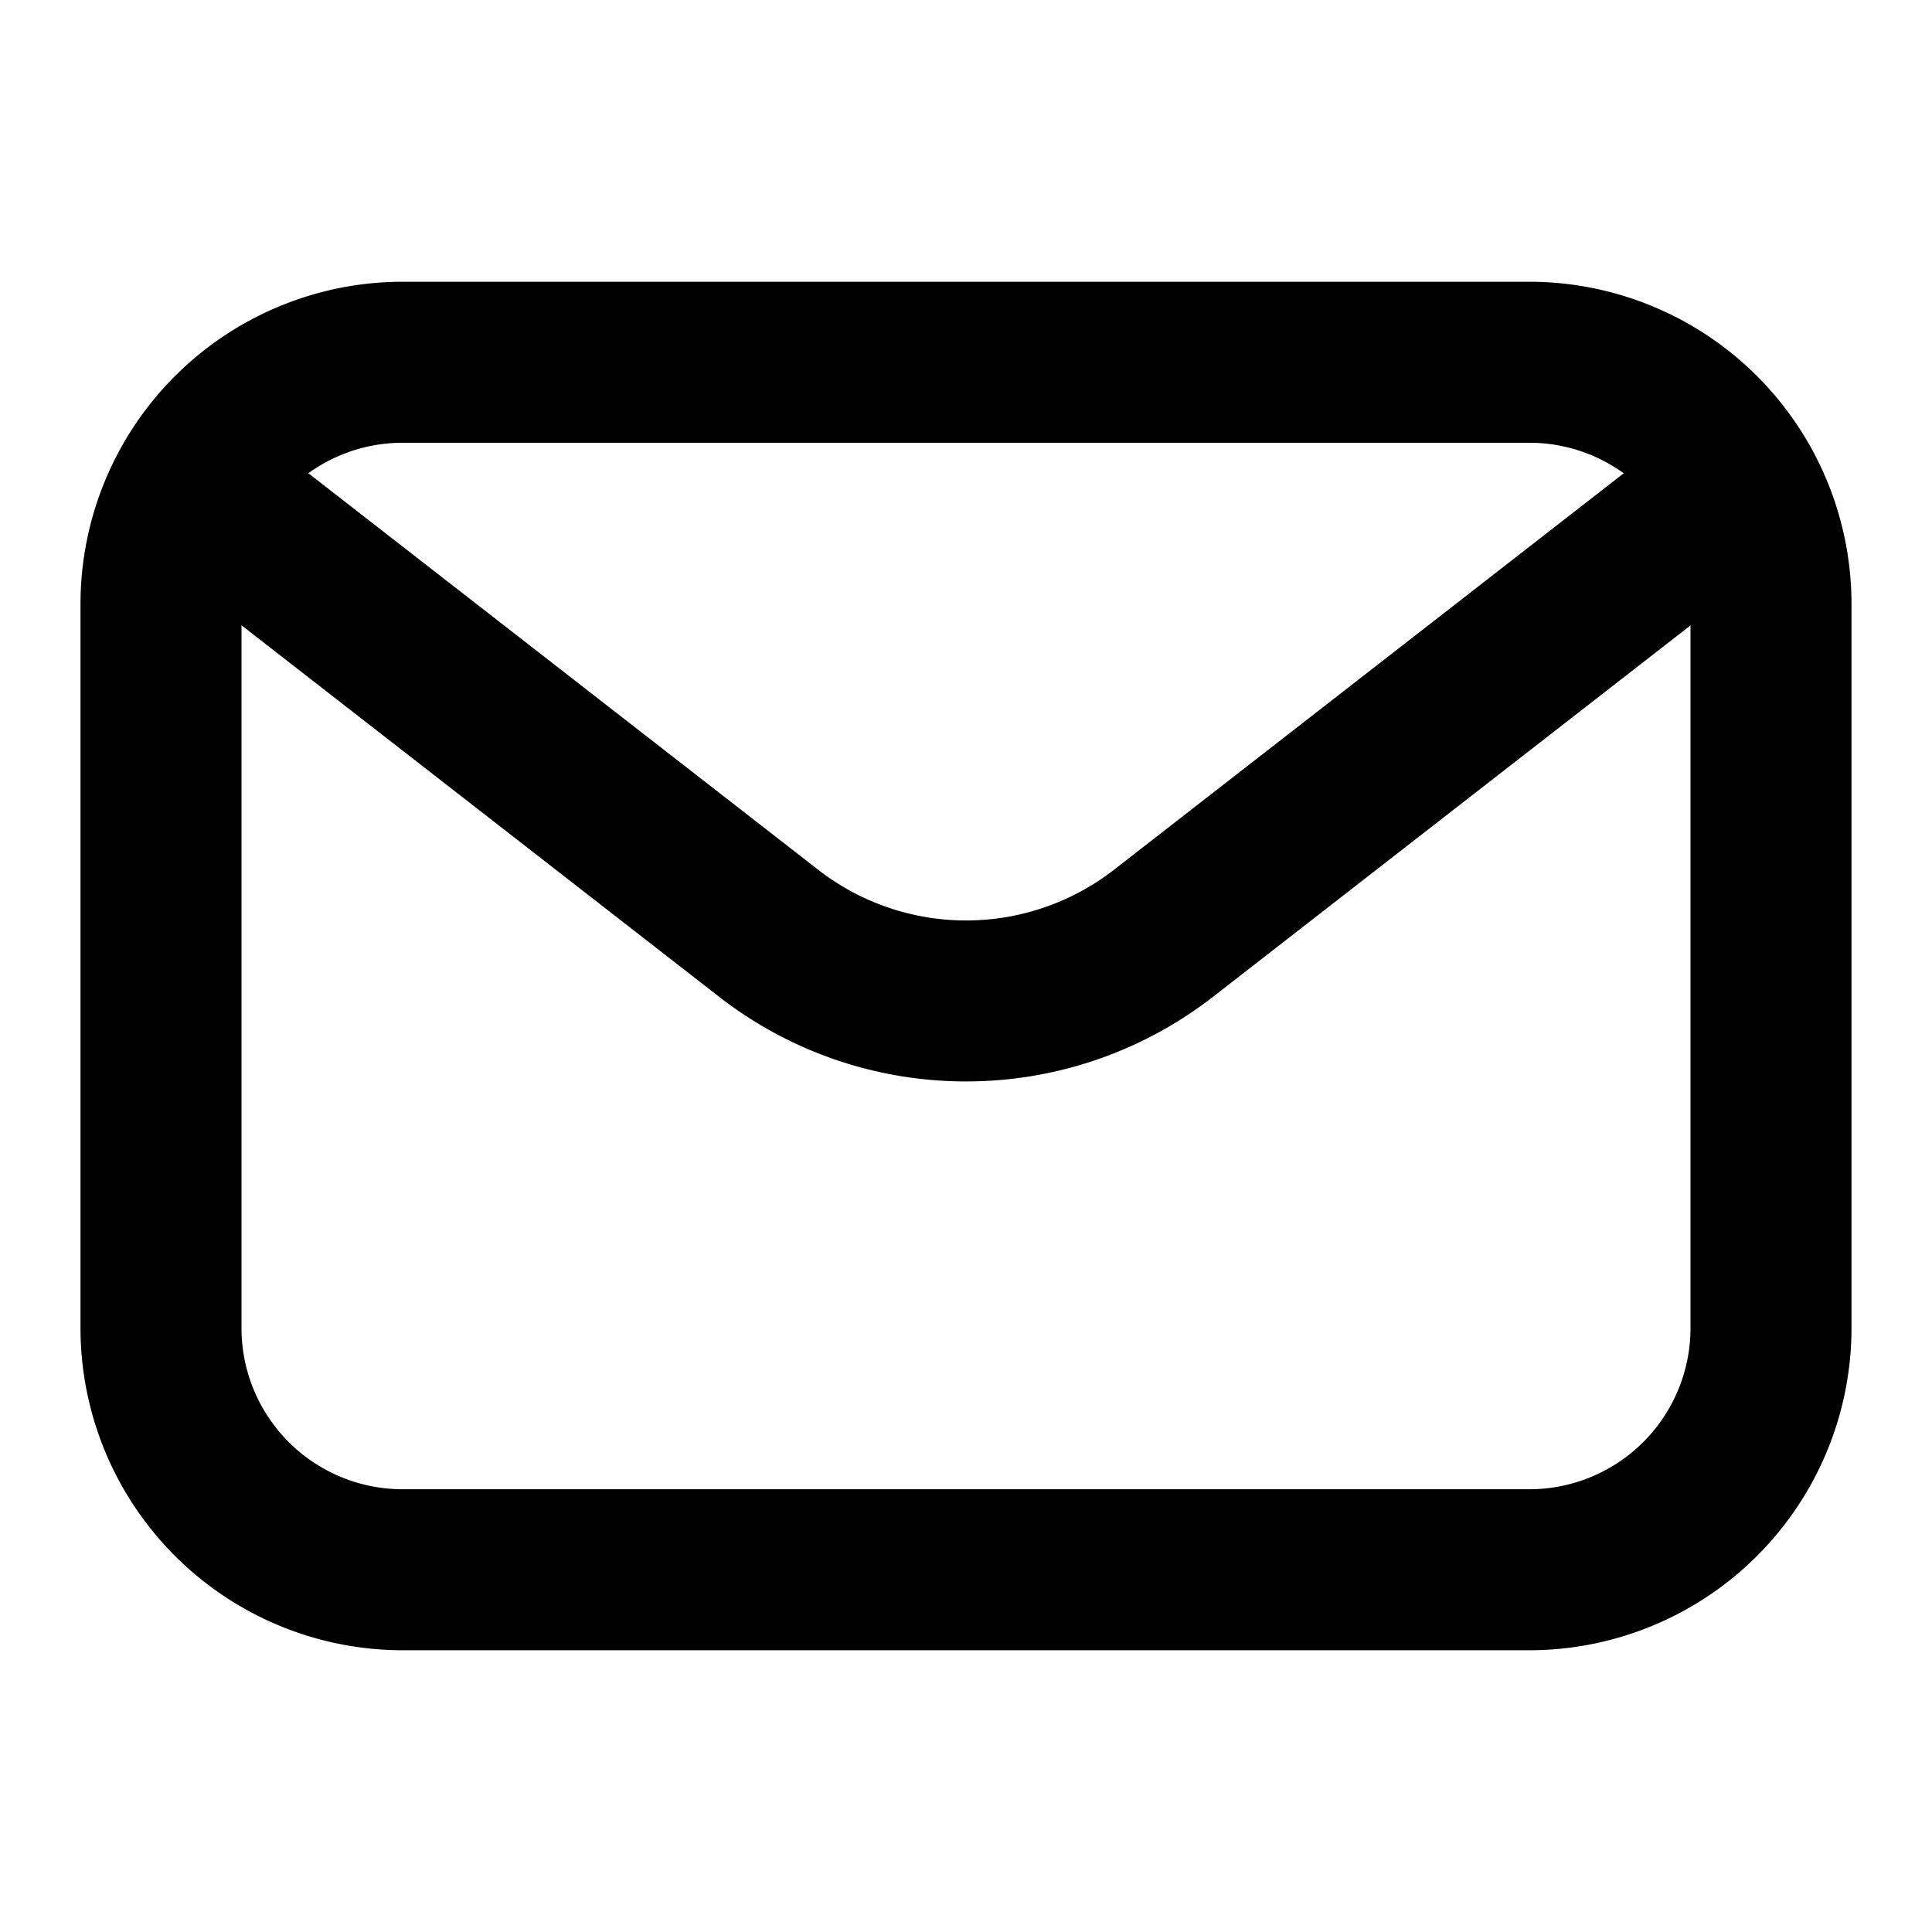
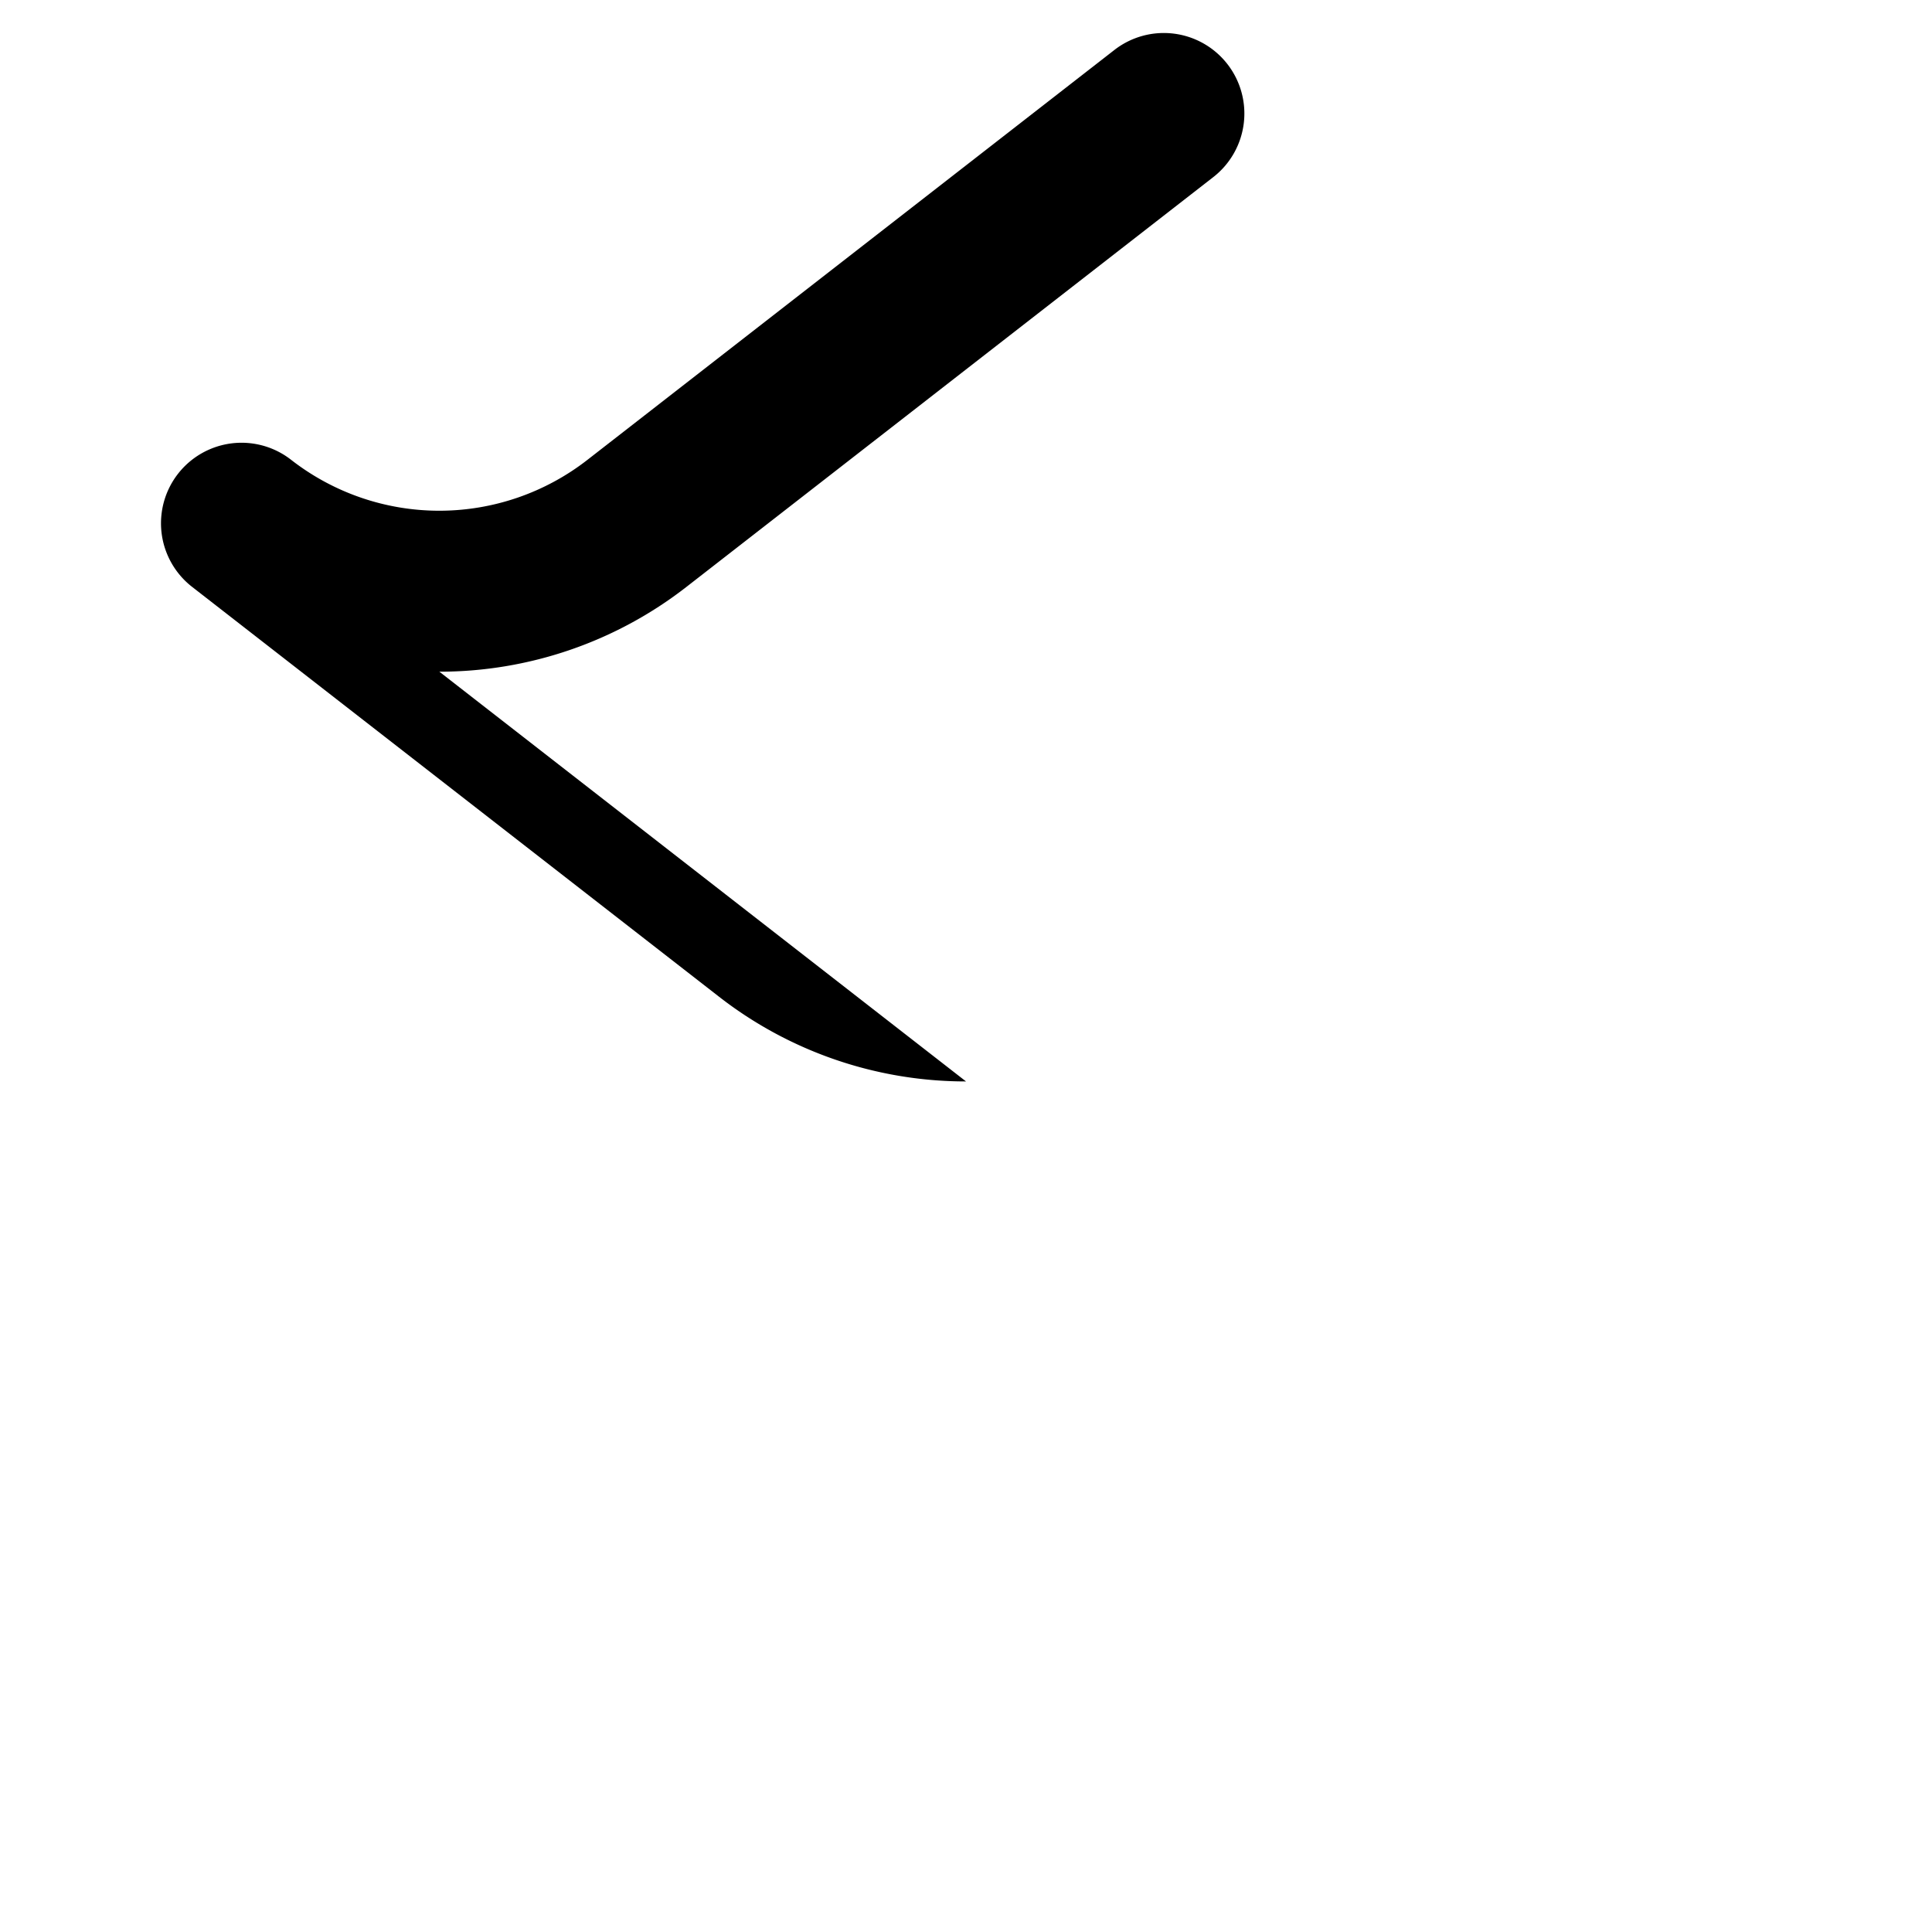
<svg xmlns="http://www.w3.org/2000/svg" viewBox="0 0 24 24">
  <g id="Layer_2" data-name="Layer 2">
-     <path d="m19 20.5h-14a4.004 4.004 0 0 1 -4-4v-9a4.004 4.004 0 0 1 4-4h14a4.004 4.004 0 0 1 4 4v9a4.004 4.004 0 0 1 -4 4zm-14-15a2.002 2.002 0 0 0 -2 2v9a2.002 2.002 0 0 0 2 2h14a2.002 2.002 0 0 0 2-2v-9a2.002 2.002 0 0 0 -2-2z" />
-     <path d="m12 13.434a4.993 4.993 0 0 1 -3.07-1.054l-6.544-5.09a1 1 0 0 1 1.229-1.579l6.544 5.09a2.995 2.995 0 0 0 3.684 0l6.544-5.09a1 1 0 0 1 1.229 1.579l-6.544 5.09a4.996 4.996 0 0 1 -3.07 1.054z" />
+     <path d="m12 13.434a4.993 4.993 0 0 1 -3.07-1.054l-6.544-5.09a1 1 0 0 1 1.229-1.579a2.995 2.995 0 0 0 3.684 0l6.544-5.09a1 1 0 0 1 1.229 1.579l-6.544 5.09a4.996 4.996 0 0 1 -3.07 1.054z" />
  </g>
</svg>